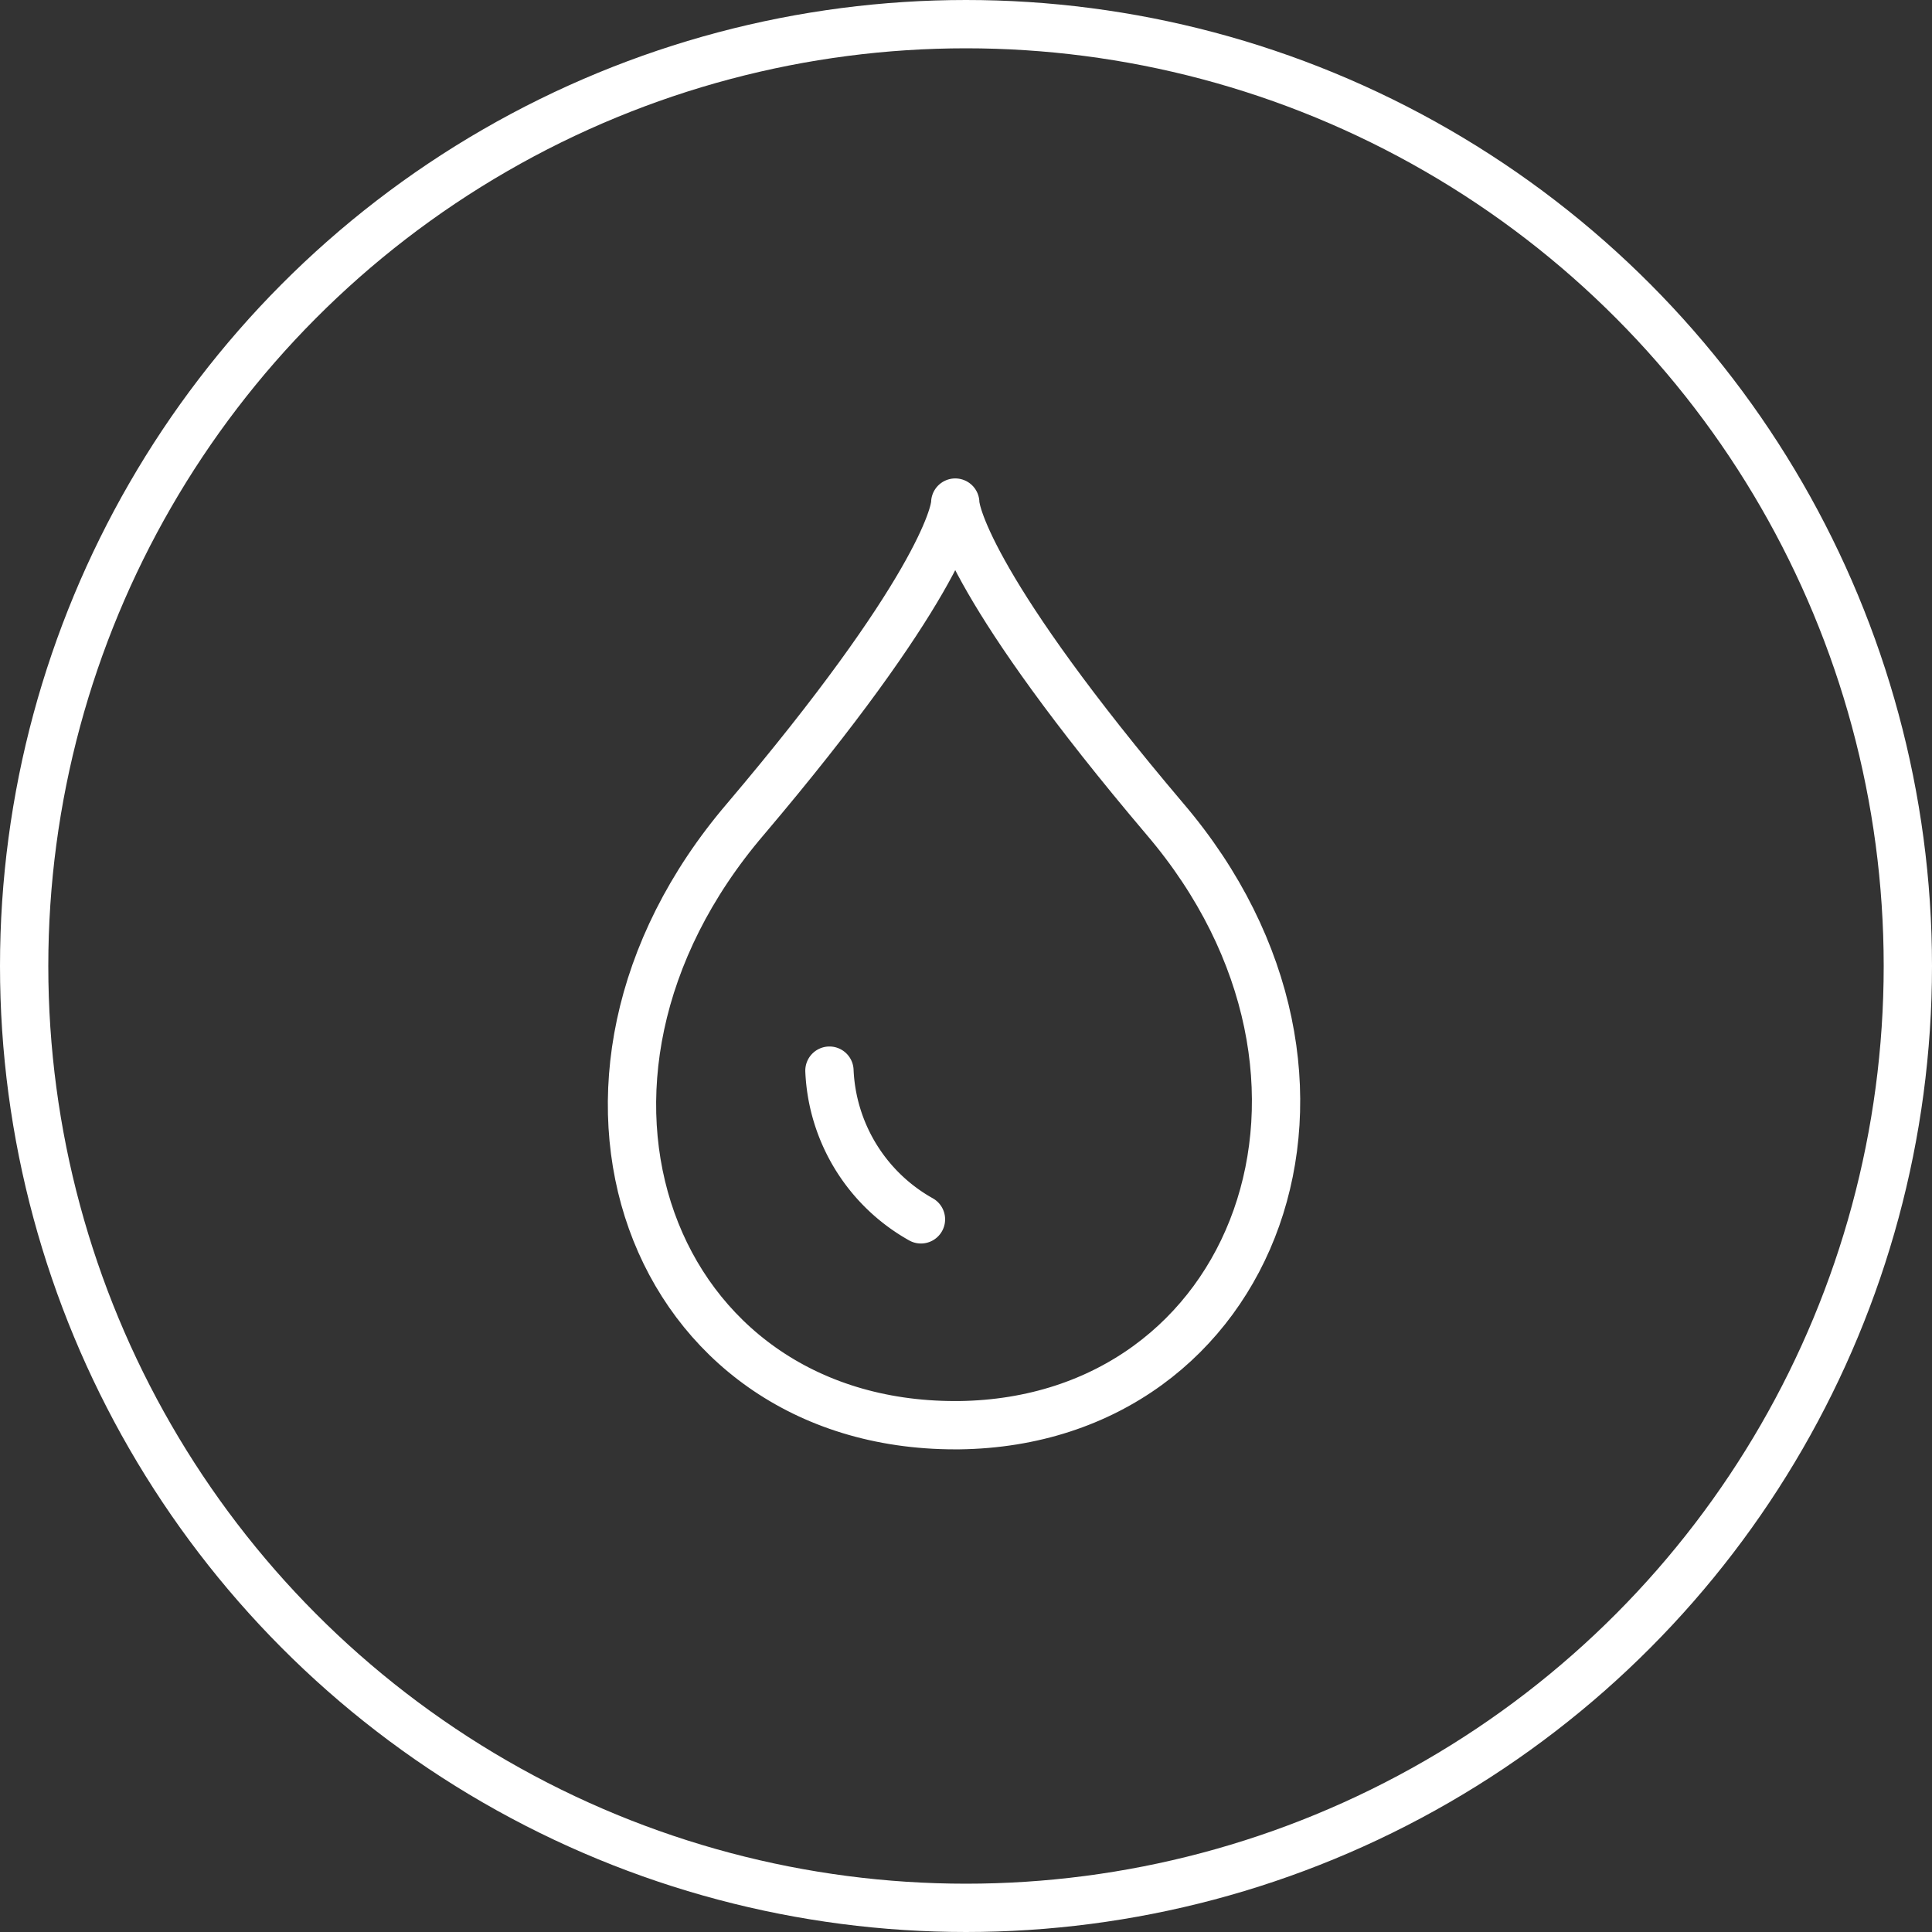
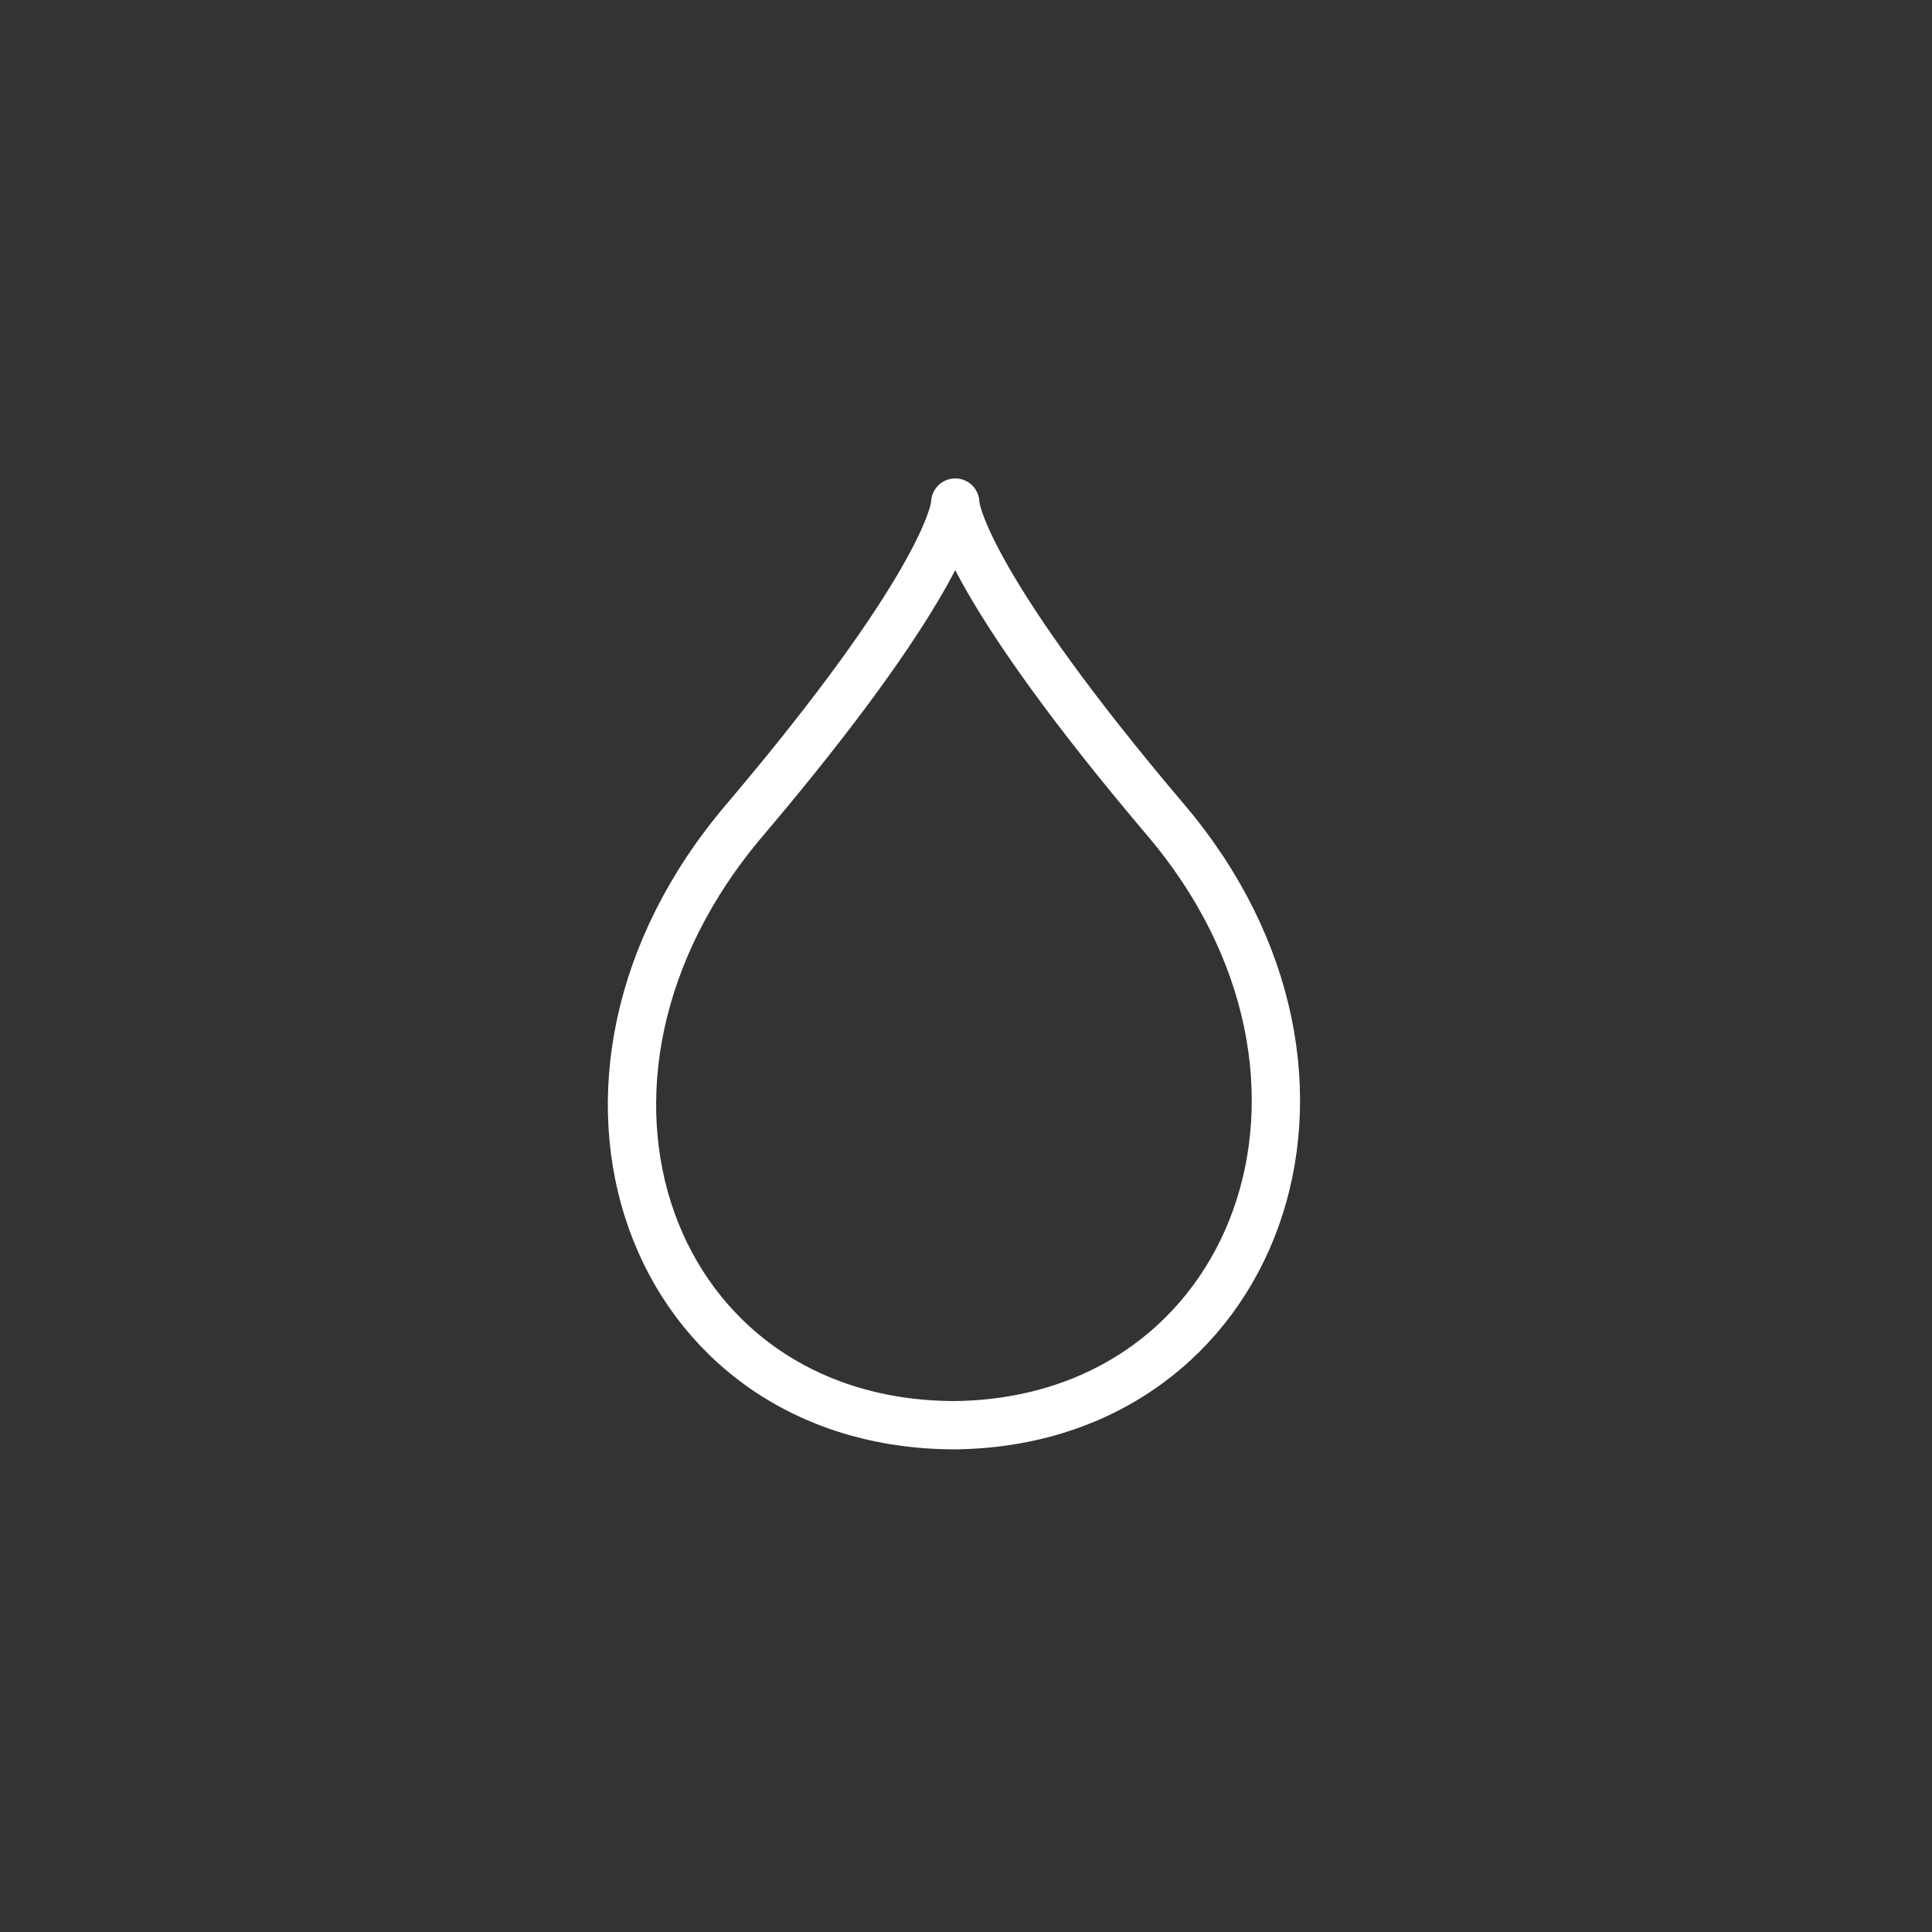
<svg xmlns="http://www.w3.org/2000/svg" viewBox="0 0 60 60">
  <rect x="0" y="0" width="60" height="60" fill="#333333" stroke="none" />
  <defs>
    <style>
      .cls-1, .cls-2, .cls-4 {
        fill: none;
      }

      .cls-1, .cls-2 {
        stroke: #fff;
        stroke-width: 1.5px;
      }

      .cls-2 {
        stroke-linecap: round;
        stroke-linejoin: round;
      }

      .cls-3 {
        stroke: none;
      }
    </style>
  </defs>
  <g id="blutbank" transform="translate(-1015 -2863)">
    <g id="Ellipse_3" data-name="Ellipse 3" class="cls-1" transform="translate(1015 2863)">
      <circle class="cls-3" cx="30" cy="30" r="30" />
-       <circle class="cls-4" cx="30" cy="30" r="29.25" />
    </g>
    <g id="Gruppe_31" data-name="Gruppe 31" transform="translate(1034.627 2878.608)">
      <g id="Gruppe_30" data-name="Gruppe 30">
-         <path id="Pfad_46" data-name="Pfad 46" class="cls-2" d="M17.872,11.127C11.952,4.142,11.36,1.655,11.36,1.3h0c0,.355-.592,2.842-6.512,9.827-6.986,8.17-2.96,18.826,6.512,18.826h.118C20.714,29.835,24.739,19.179,17.872,11.127Z" transform="translate(-1.321 -1.3)" />
+         <path id="Pfad_46" data-name="Pfad 46" class="cls-2" d="M17.872,11.127C11.952,4.142,11.36,1.655,11.36,1.3h0c0,.355-.592,2.842-6.512,9.827-6.986,8.17-2.96,18.826,6.512,18.826C20.714,29.835,24.739,19.179,17.872,11.127Z" transform="translate(-1.321 -1.3)" />
      </g>
-       <path id="Pfad_47" data-name="Pfad 47" class="cls-2" d="M6.5,16.2a5.565,5.565,0,0,0,2.842,4.618" transform="translate(-0.368 1.442)" />
    </g>
  </g>
</svg>